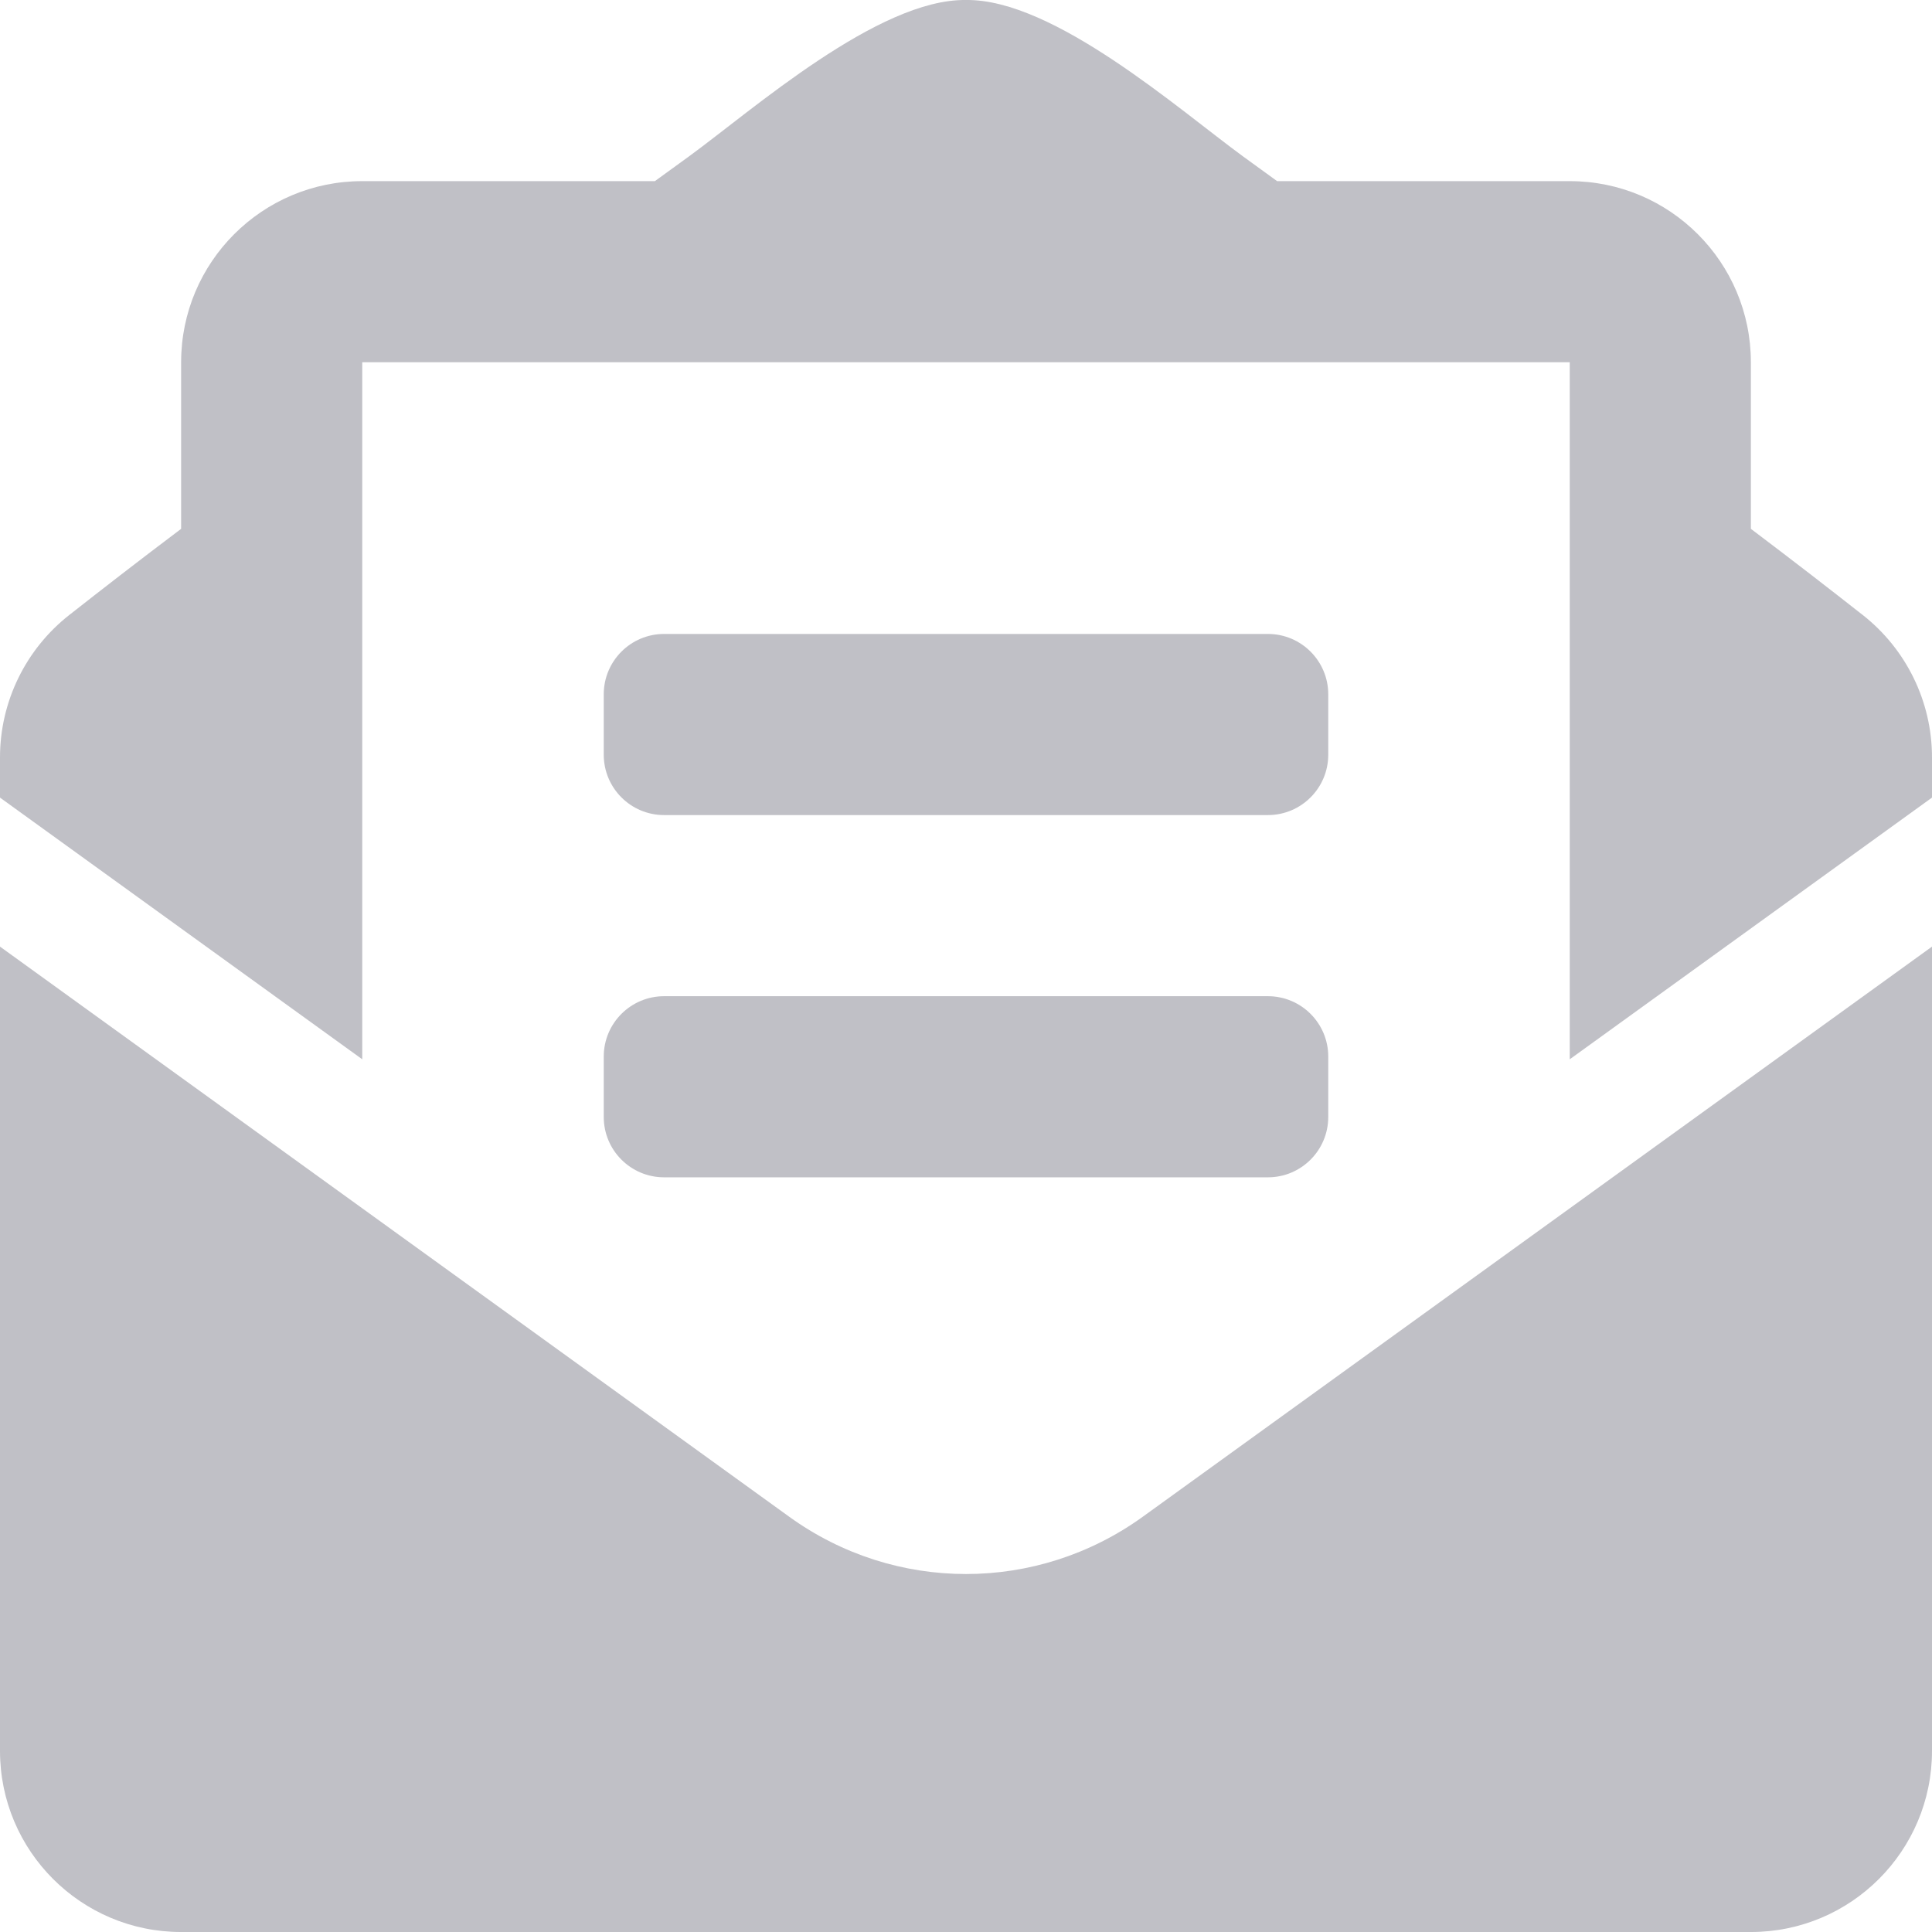
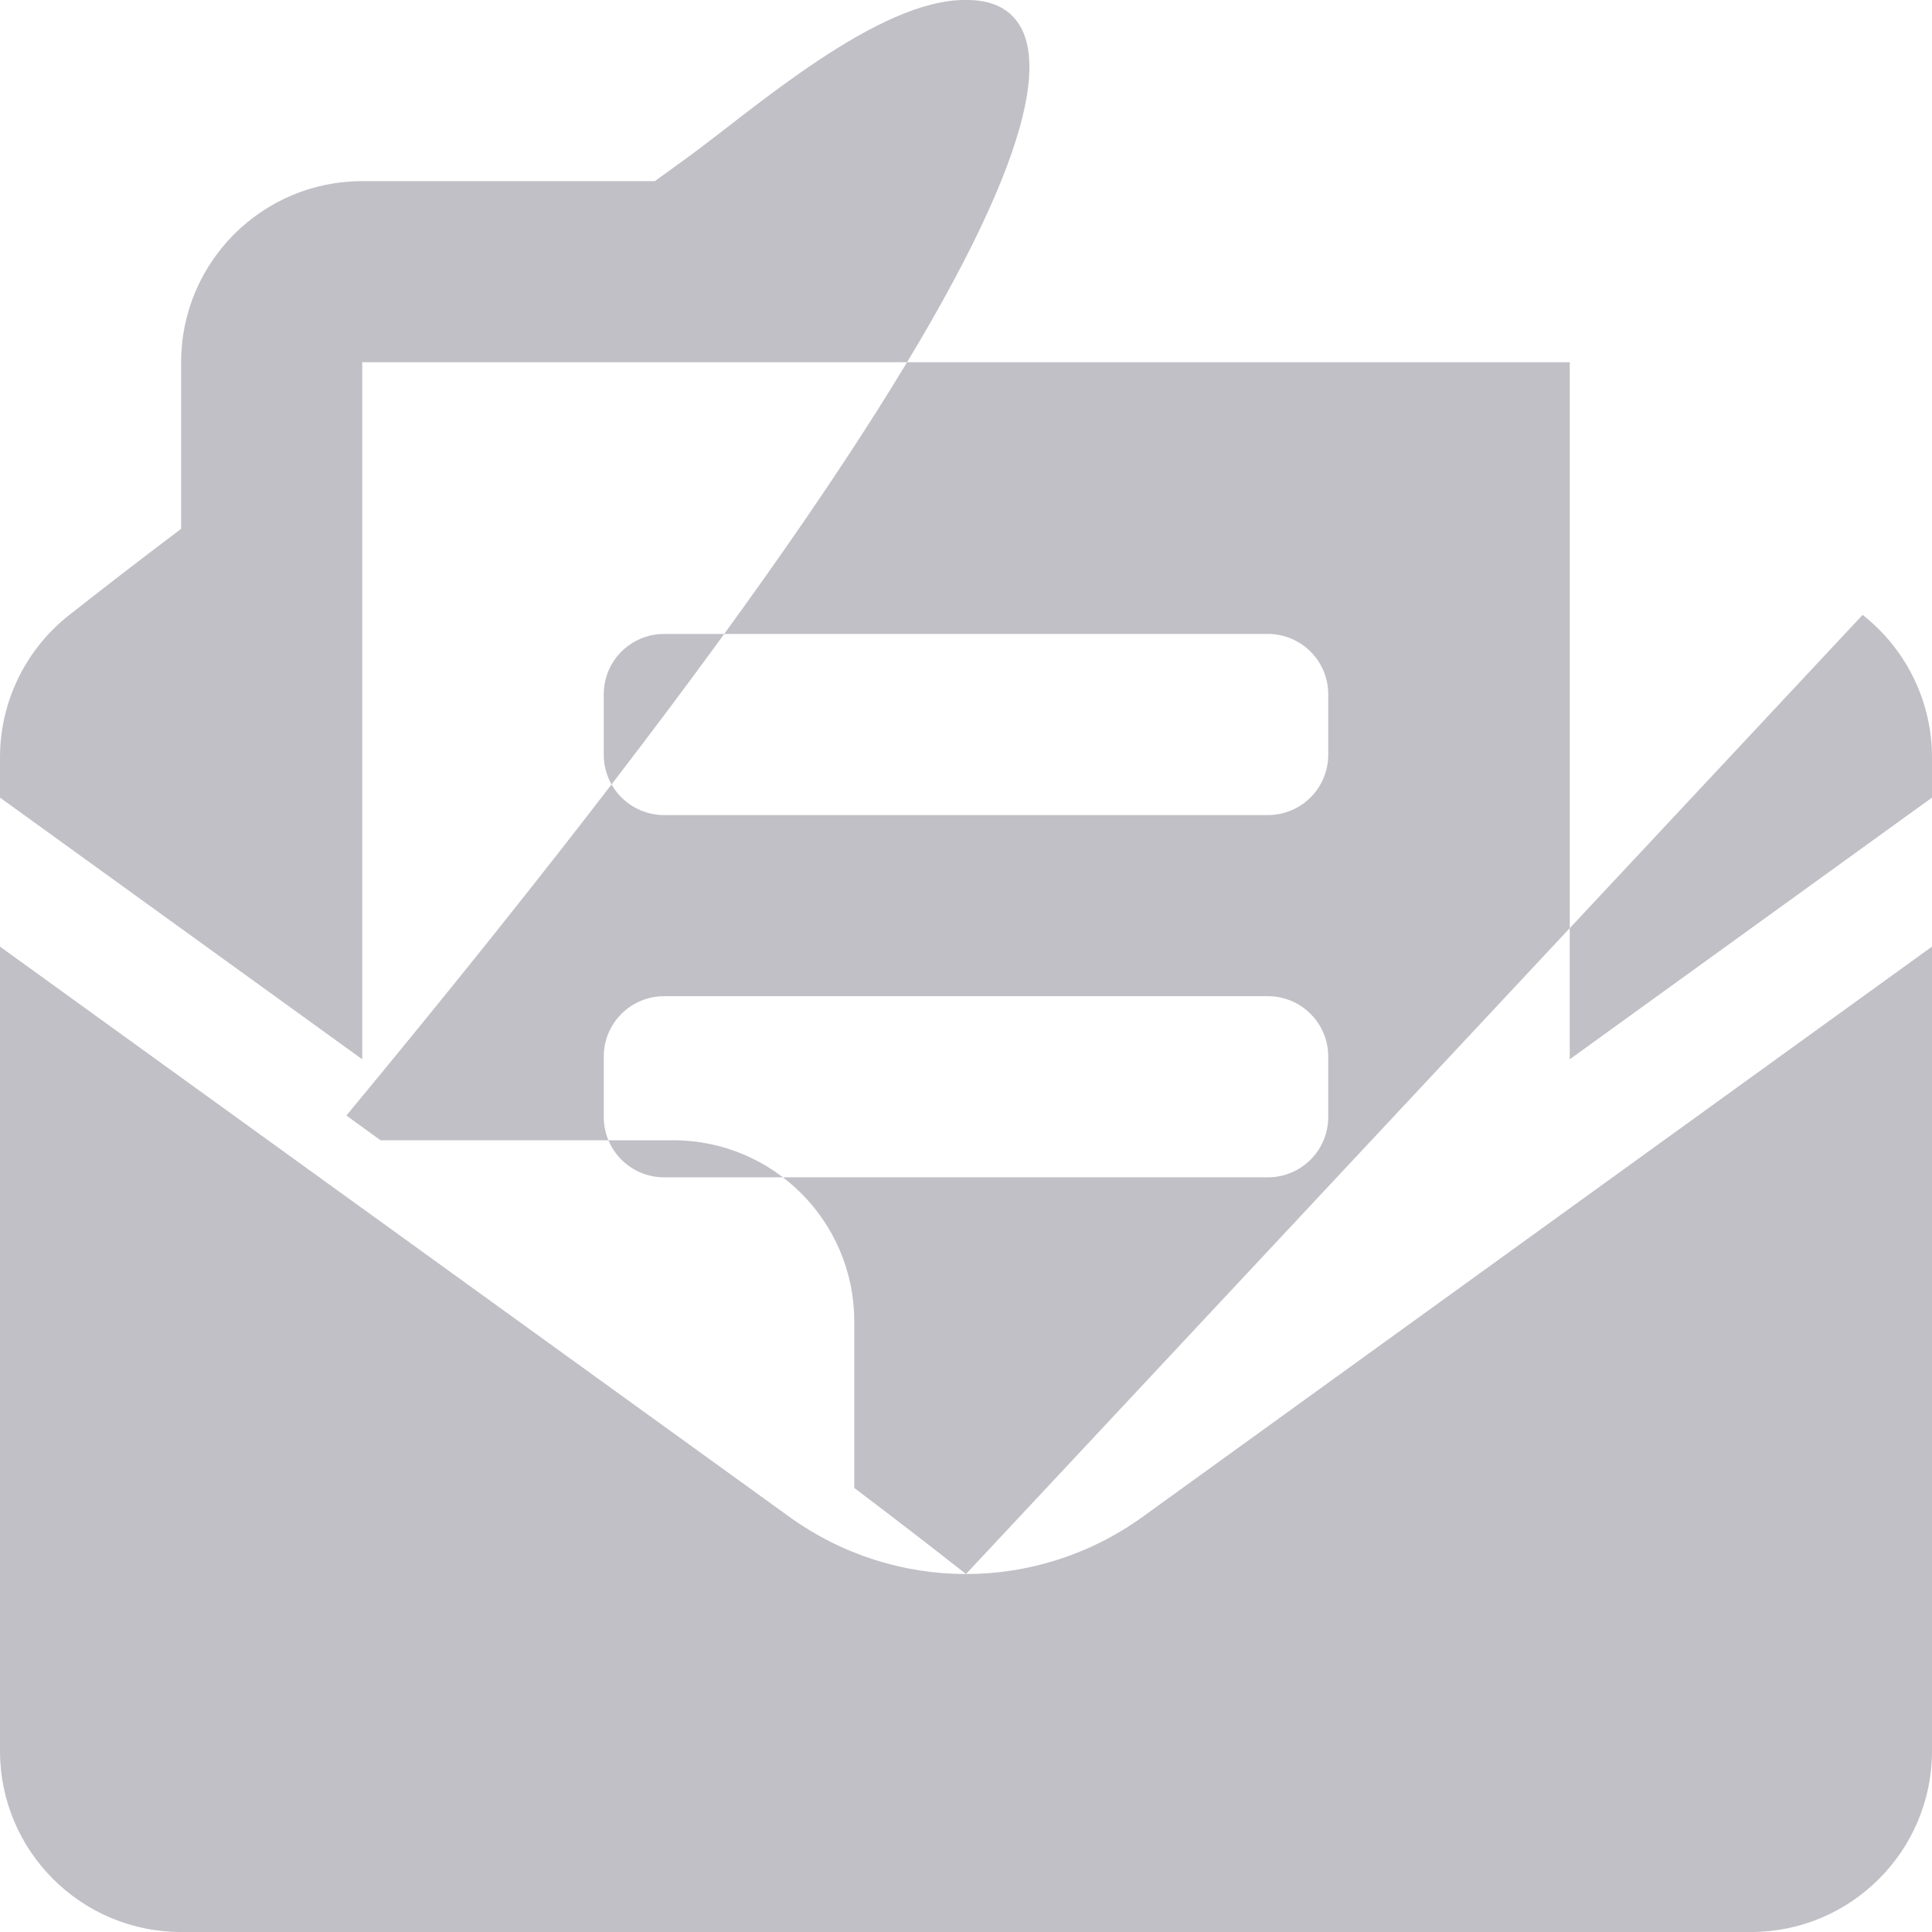
<svg xmlns="http://www.w3.org/2000/svg" version="1.1" id="Layer_1" x="0px" y="0px" width="512px" height="512.003px" viewBox="0 0 512 512.003" enable-background="new 0 0 512 512.003" xml:space="preserve" fill="#c0c0c6">
  <g>
-     <path d="M176,216.003h160c8.84,0,16-7.16,16-16v-16c0-8.84-7.16-16-16-16H176c-8.84,0-16,7.16-16,16v16   C160,208.843,167.16,216.003,176,216.003 M160,296.003c0,8.84,7.16,16,16,16h160c8.84,0,16-7.16,16-16v-16c0-8.84-7.16-16-16-16   H176c-8.84,0-16,7.16-16,16V296.003z M256,417.133c-16.419,0-32.84-5.06-46.859-15.189L0,250.863v213.14c0,26.51,21.49,48,48,48   h416c26.51,0,48-21.49,48-48v-213.14l-209.14,151.08C288.84,412.063,272.42,417.133,256,417.133 M493.61,162.953   c-8.851-6.94-17.24-13.47-29.61-22.81v-44.14c0-26.51-21.49-48-48-48h-77.55c-3.04-2.2-5.87-4.26-9.04-6.56   C312.6,29.173,279.2-0.347,256,0.003c-23.201-0.35-56.59,29.17-73.411,41.44c-3.169,2.3-6,4.36-9.04,6.56H96   c-26.51,0-48,21.49-48,48v44.14c-12.37,9.33-20.76,15.87-29.61,22.81C6.783,172.049,0.002,185.976,0,200.723v10.65l96,69.35V96.003   h320v184.72l96-69.35v-10.65C512,185.983,505.22,172.053,493.61,162.953" />
+     <path d="M176,216.003h160c8.84,0,16-7.16,16-16v-16c0-8.84-7.16-16-16-16H176c-8.84,0-16,7.16-16,16v16   C160,208.843,167.16,216.003,176,216.003 M160,296.003c0,8.84,7.16,16,16,16h160c8.84,0,16-7.16,16-16v-16c0-8.84-7.16-16-16-16   H176c-8.84,0-16,7.16-16,16V296.003z M256,417.133c-16.419,0-32.84-5.06-46.859-15.189L0,250.863v213.14c0,26.51,21.49,48,48,48   h416c26.51,0,48-21.49,48-48v-213.14l-209.14,151.08C288.84,412.063,272.42,417.133,256,417.133 c-8.851-6.94-17.24-13.47-29.61-22.81v-44.14c0-26.51-21.49-48-48-48h-77.55c-3.04-2.2-5.87-4.26-9.04-6.56   C312.6,29.173,279.2-0.347,256,0.003c-23.201-0.35-56.59,29.17-73.411,41.44c-3.169,2.3-6,4.36-9.04,6.56H96   c-26.51,0-48,21.49-48,48v44.14c-12.37,9.33-20.76,15.87-29.61,22.81C6.783,172.049,0.002,185.976,0,200.723v10.65l96,69.35V96.003   h320v184.72l96-69.35v-10.65C512,185.983,505.22,172.053,493.61,162.953" />
  </g>
</svg>